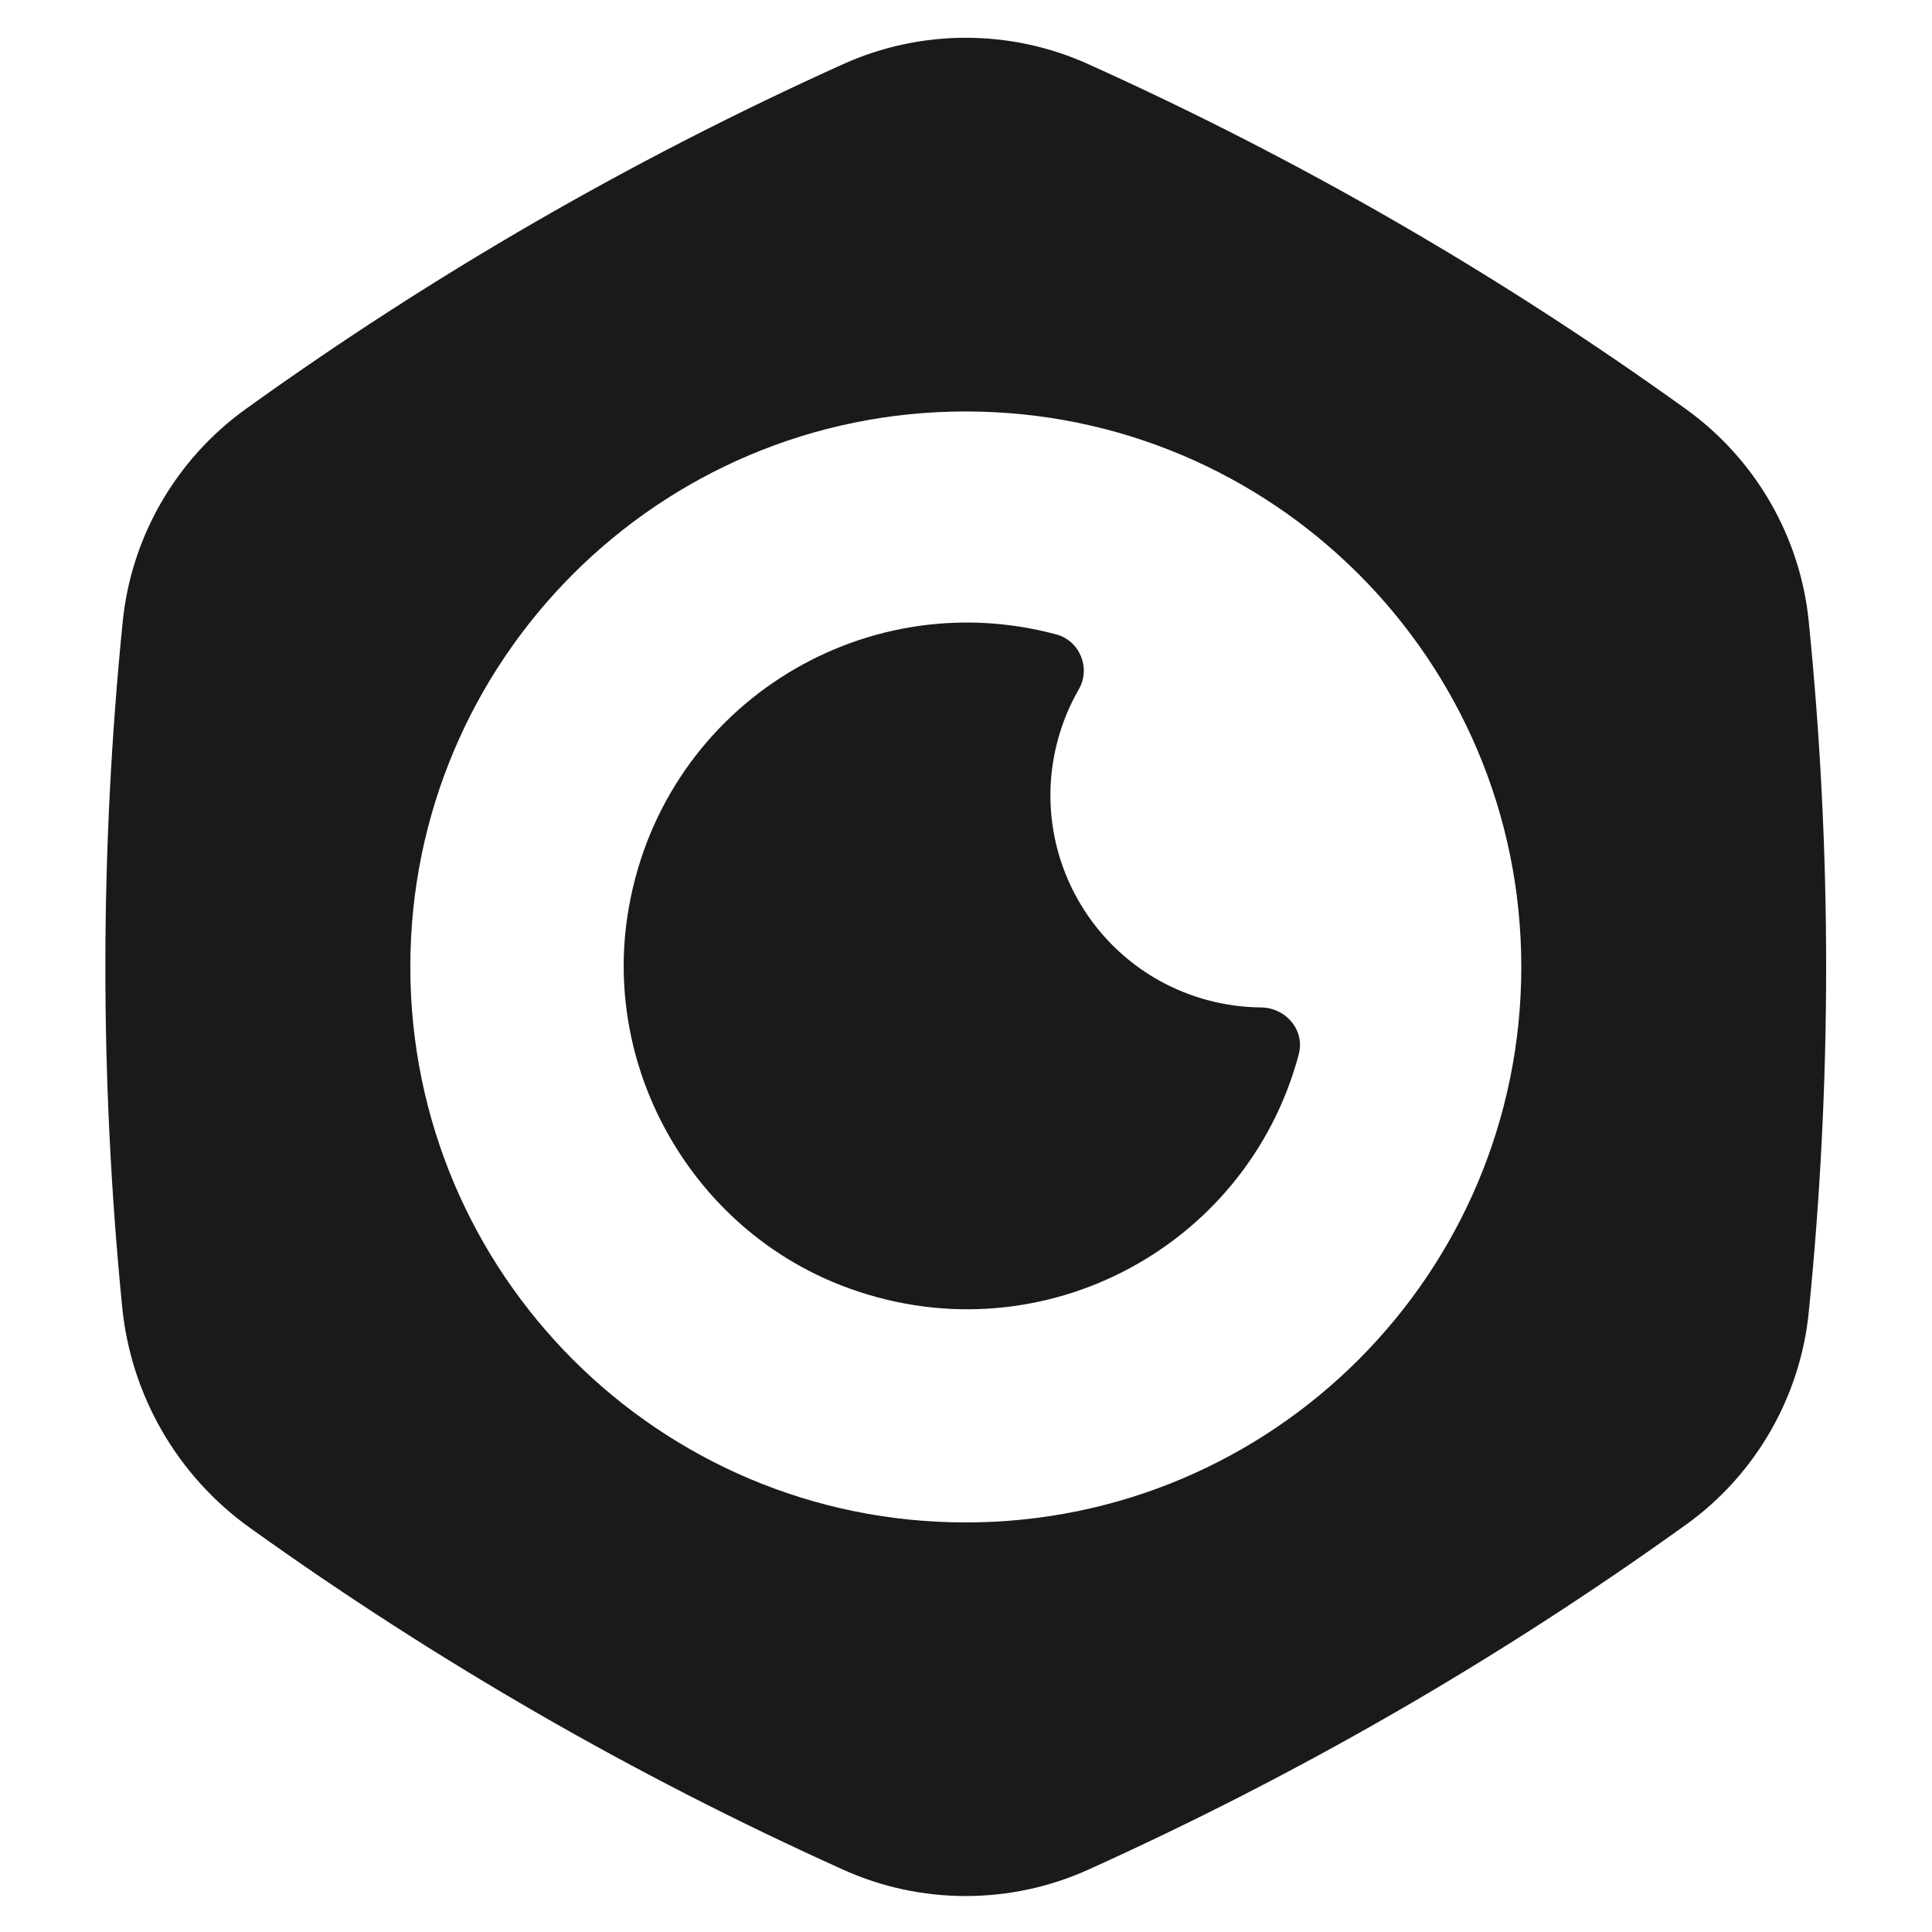
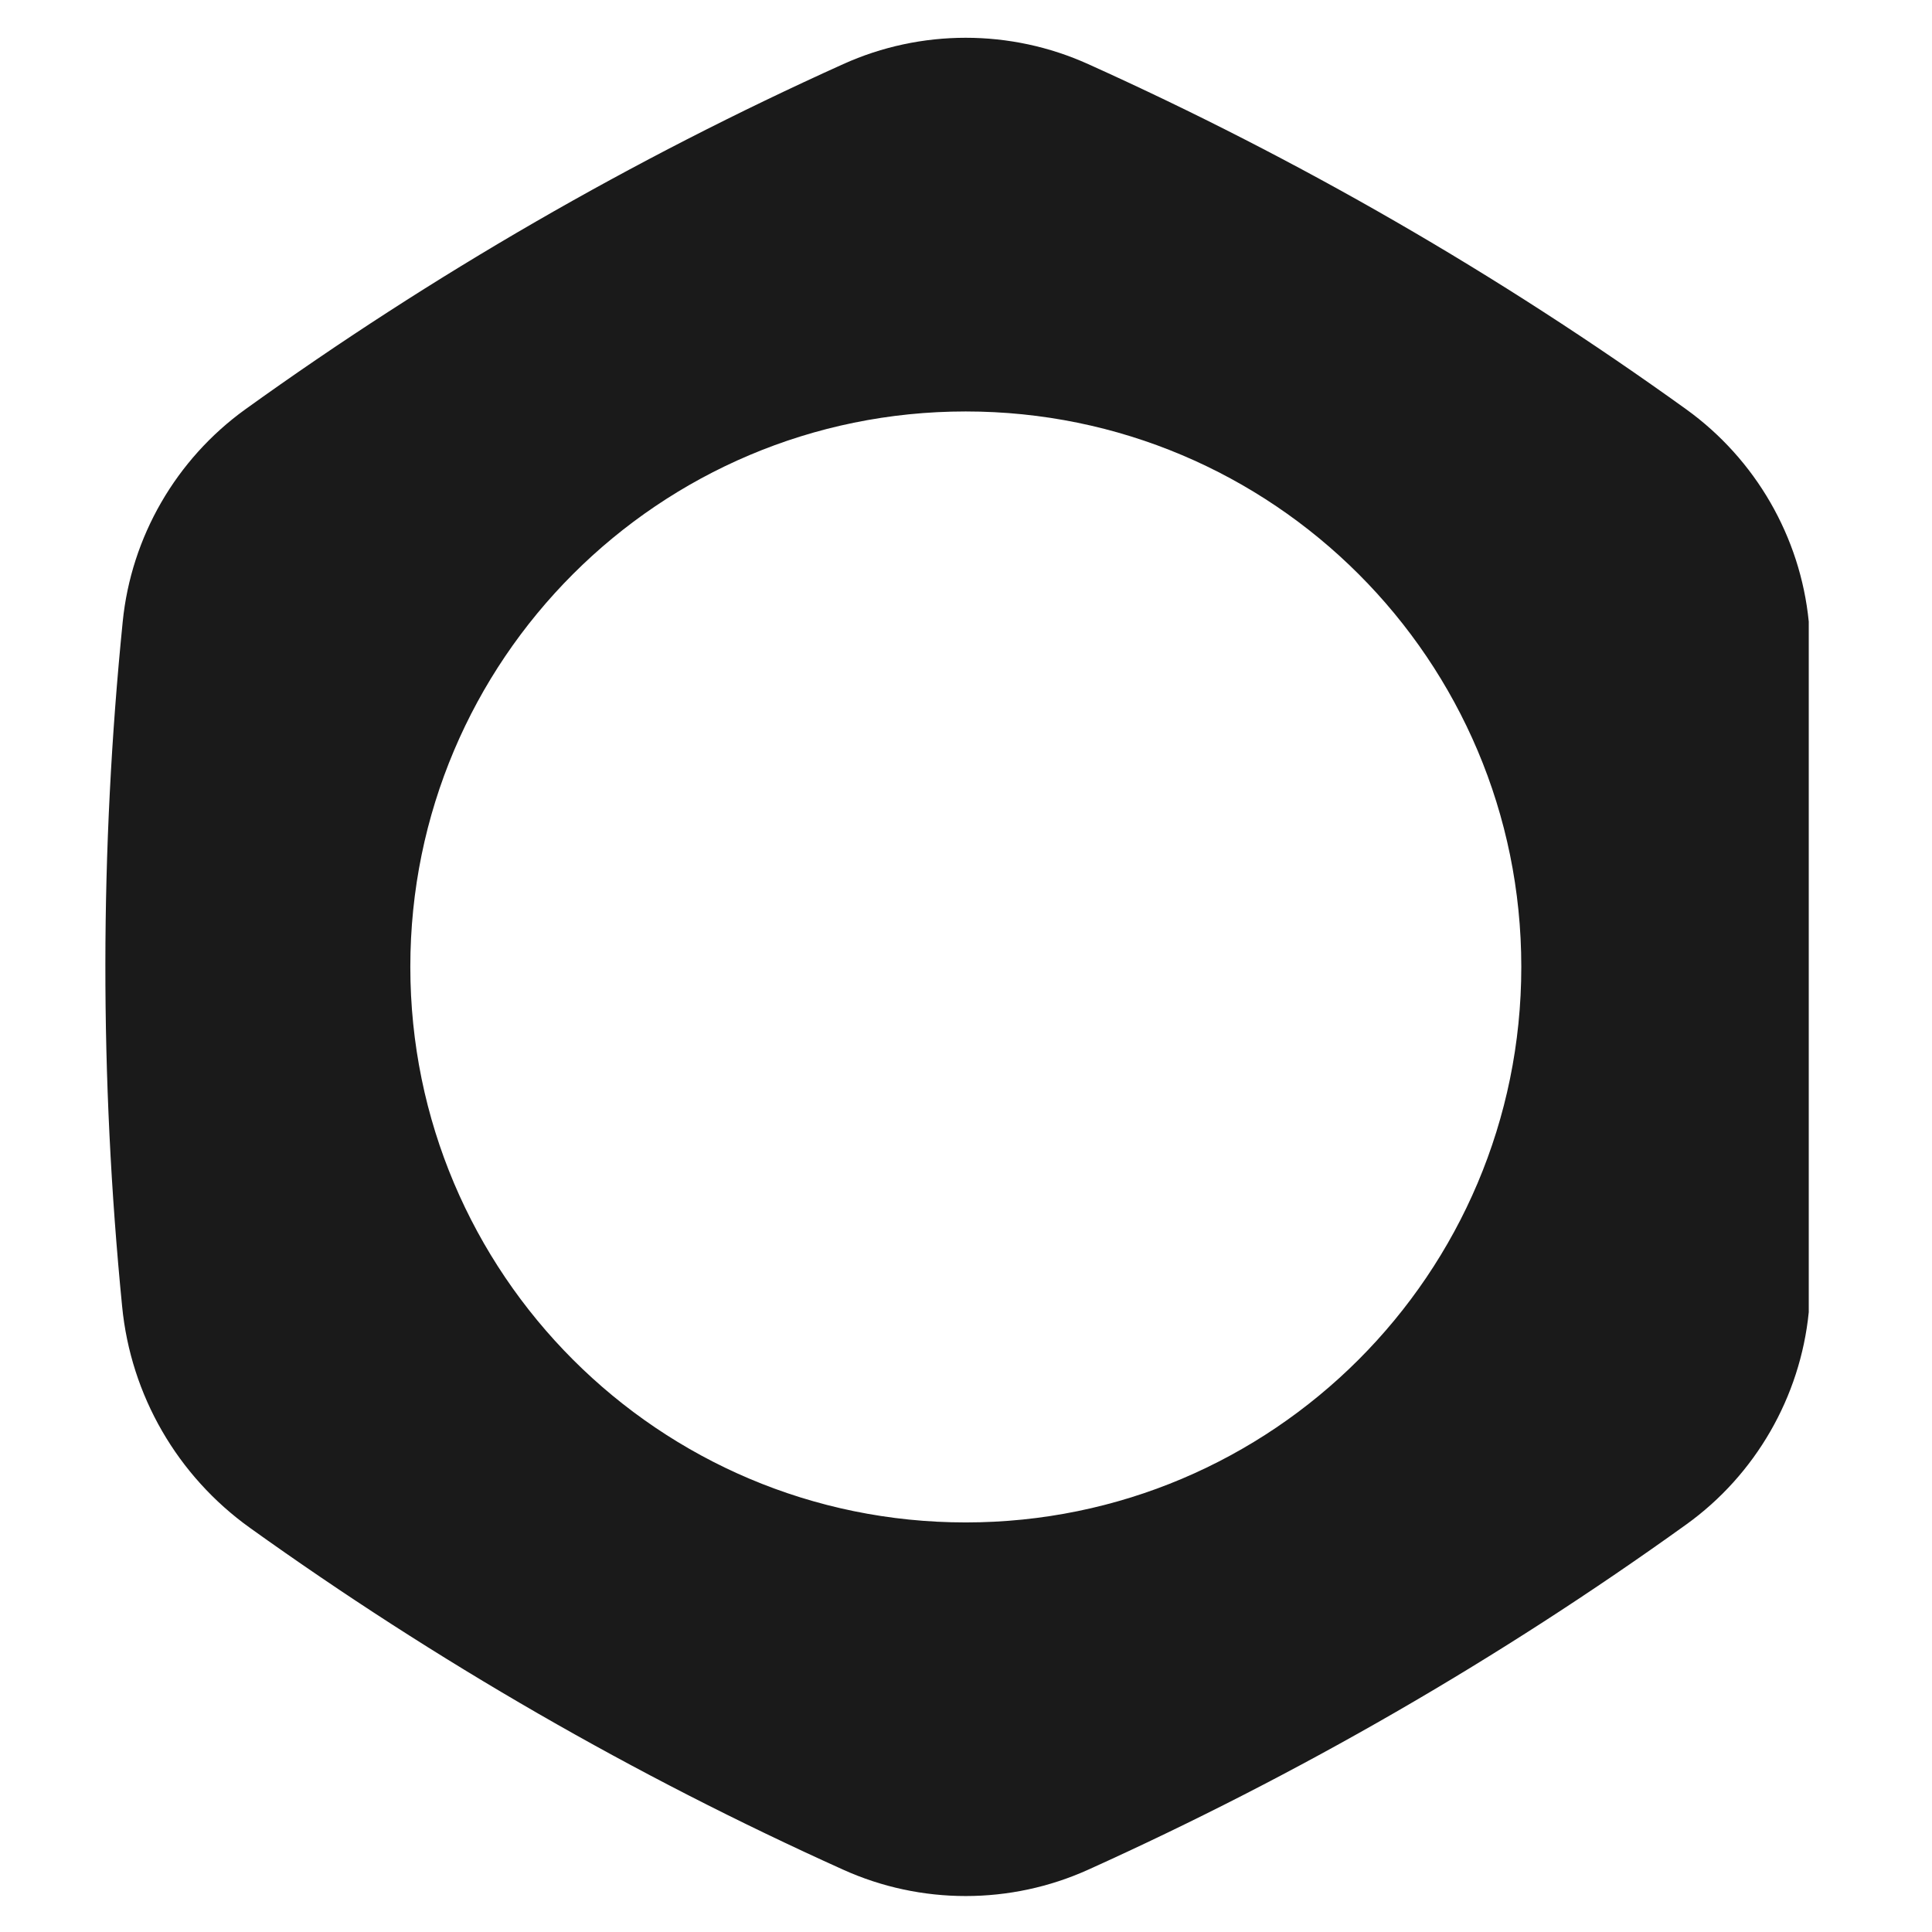
<svg xmlns="http://www.w3.org/2000/svg" version="1.1" id="Layer_1" x="0px" y="0px" viewBox="0 0 256 256" style="enable-background:new 0 0 256 256;" xml:space="preserve">
  <style type="text/css">
	.st0{fill:#1A1A1A;}
</style>
  <g>
-     <path class="st0" d="M239.67,82.37c-1.11-11.24-7.06-21.52-16.23-28.13c-24.88-17.9-51.29-33.14-79.24-45.74   c-10.3-4.66-22.18-4.66-32.48,0C83.78,21.11,57.38,36.35,32.49,54.25c-9.16,6.61-15.11,16.89-16.23,28.13   c-3.04,30.25-3.06,60.48-0.08,90.7c1.14,11.8,7.32,22.48,16.94,29.37c24.71,17.7,50.91,32.81,78.6,45.29   c10.3,4.66,22.18,4.66,32.48,0c27.92-12.61,54.35-27.85,79.24-45.74c9.16-6.58,15.11-16.89,16.23-28.13   C242.74,143.36,242.74,112.88,239.67,82.37z M127.96,201.73c-40.63,0-73.59-32.96-73.59-73.62s32.96-73.59,73.59-73.59   c40.66,0,73.62,32.93,73.62,73.59S168.61,201.73,127.96,201.73z" />
-     <path class="st0" d="M172.08,139.76c-6.94,25.89-34.88,40.57-60.62,30.56c-19.56-7.61-31.48-28.27-28.31-49.01   c4.18-27.32,30.85-44.2,56.76-37.26c0.02,0.01,0.05,0.01,0.07,0.02c3.11,0.84,4.58,4.47,2.97,7.26c-1.2,2.08-2.15,4.35-2.8,6.78   c-4.02,14.99,4.88,30.4,19.89,34.42c2.35,0.63,4.71,0.94,7.04,0.96c3.3,0.03,5.86,3.01,5.01,6.21   C172.1,139.71,172.09,139.73,172.08,139.76z" />
+     <path class="st0" d="M239.67,82.37c-1.11-11.24-7.06-21.52-16.23-28.13c-24.88-17.9-51.29-33.14-79.24-45.74   c-10.3-4.66-22.18-4.66-32.48,0C83.78,21.11,57.38,36.35,32.49,54.25c-9.16,6.61-15.11,16.89-16.23,28.13   c-3.04,30.25-3.06,60.48-0.08,90.7c1.14,11.8,7.32,22.48,16.94,29.37c24.71,17.7,50.91,32.81,78.6,45.29   c10.3,4.66,22.18,4.66,32.48,0c27.92-12.61,54.35-27.85,79.24-45.74c9.16-6.58,15.11-16.89,16.23-28.13   z M127.96,201.73c-40.63,0-73.59-32.96-73.59-73.62s32.96-73.59,73.59-73.59   c40.66,0,73.62,32.93,73.62,73.59S168.61,201.73,127.96,201.73z" />
  </g>
</svg>